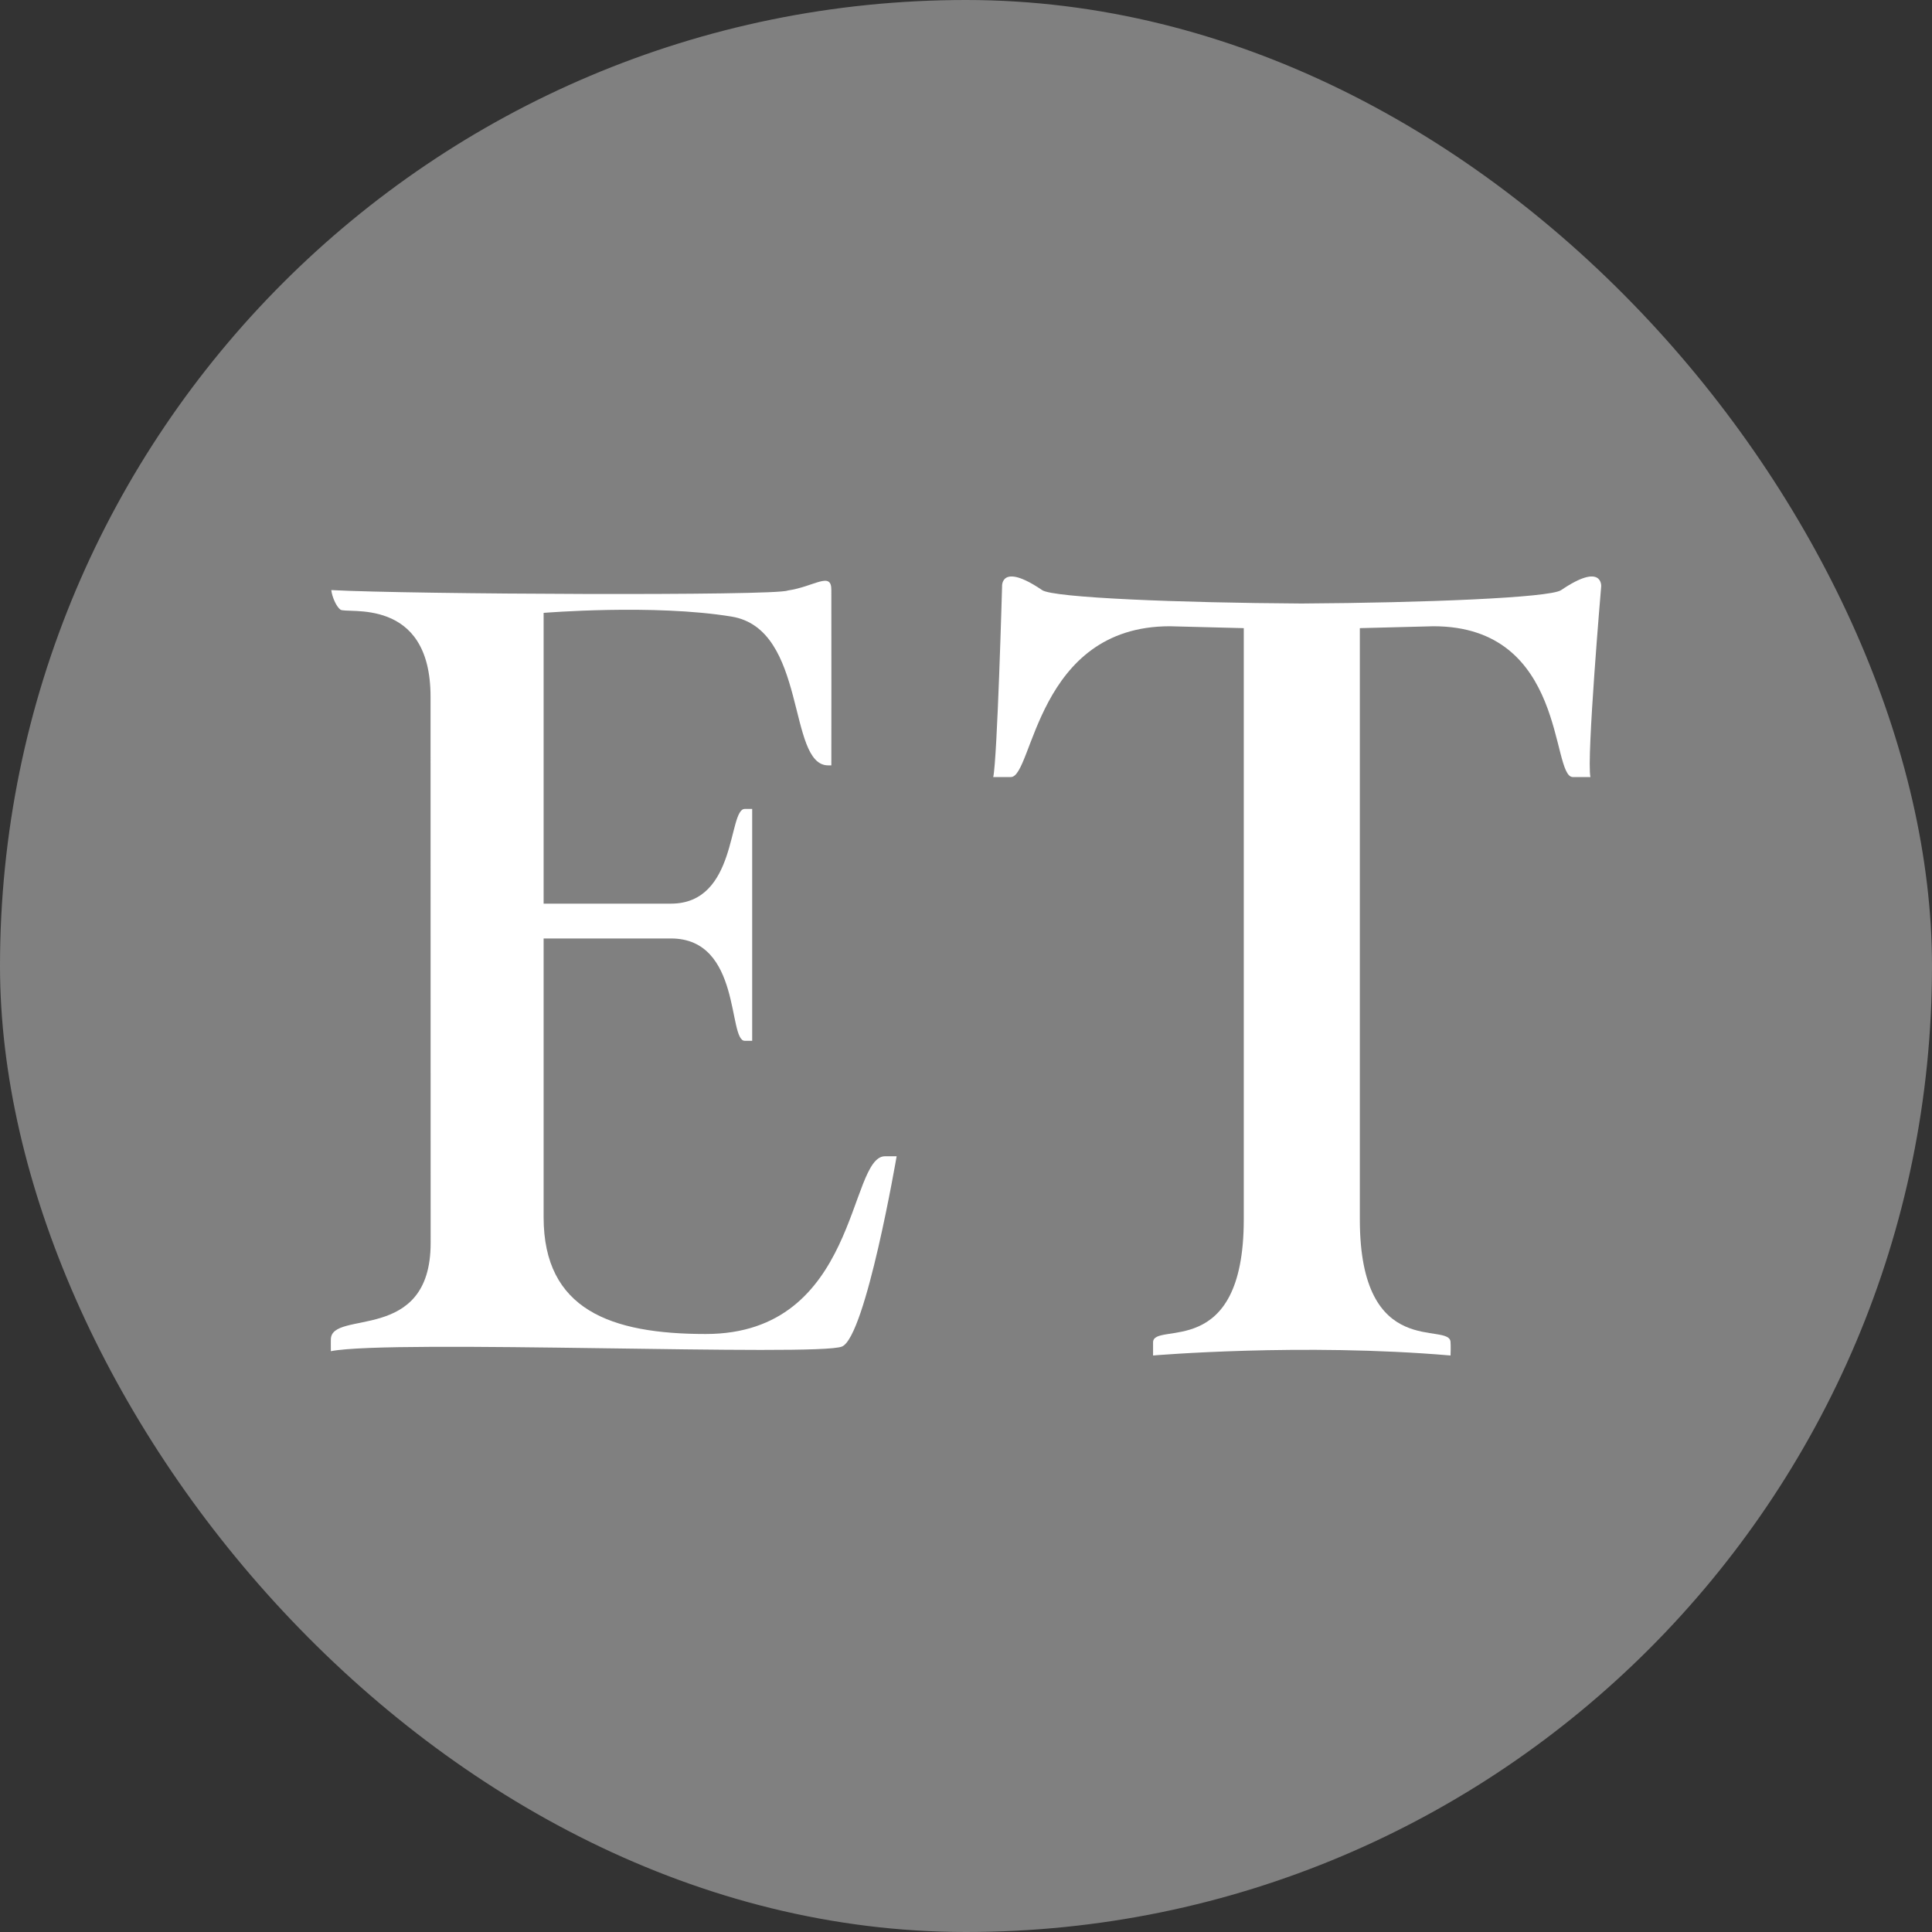
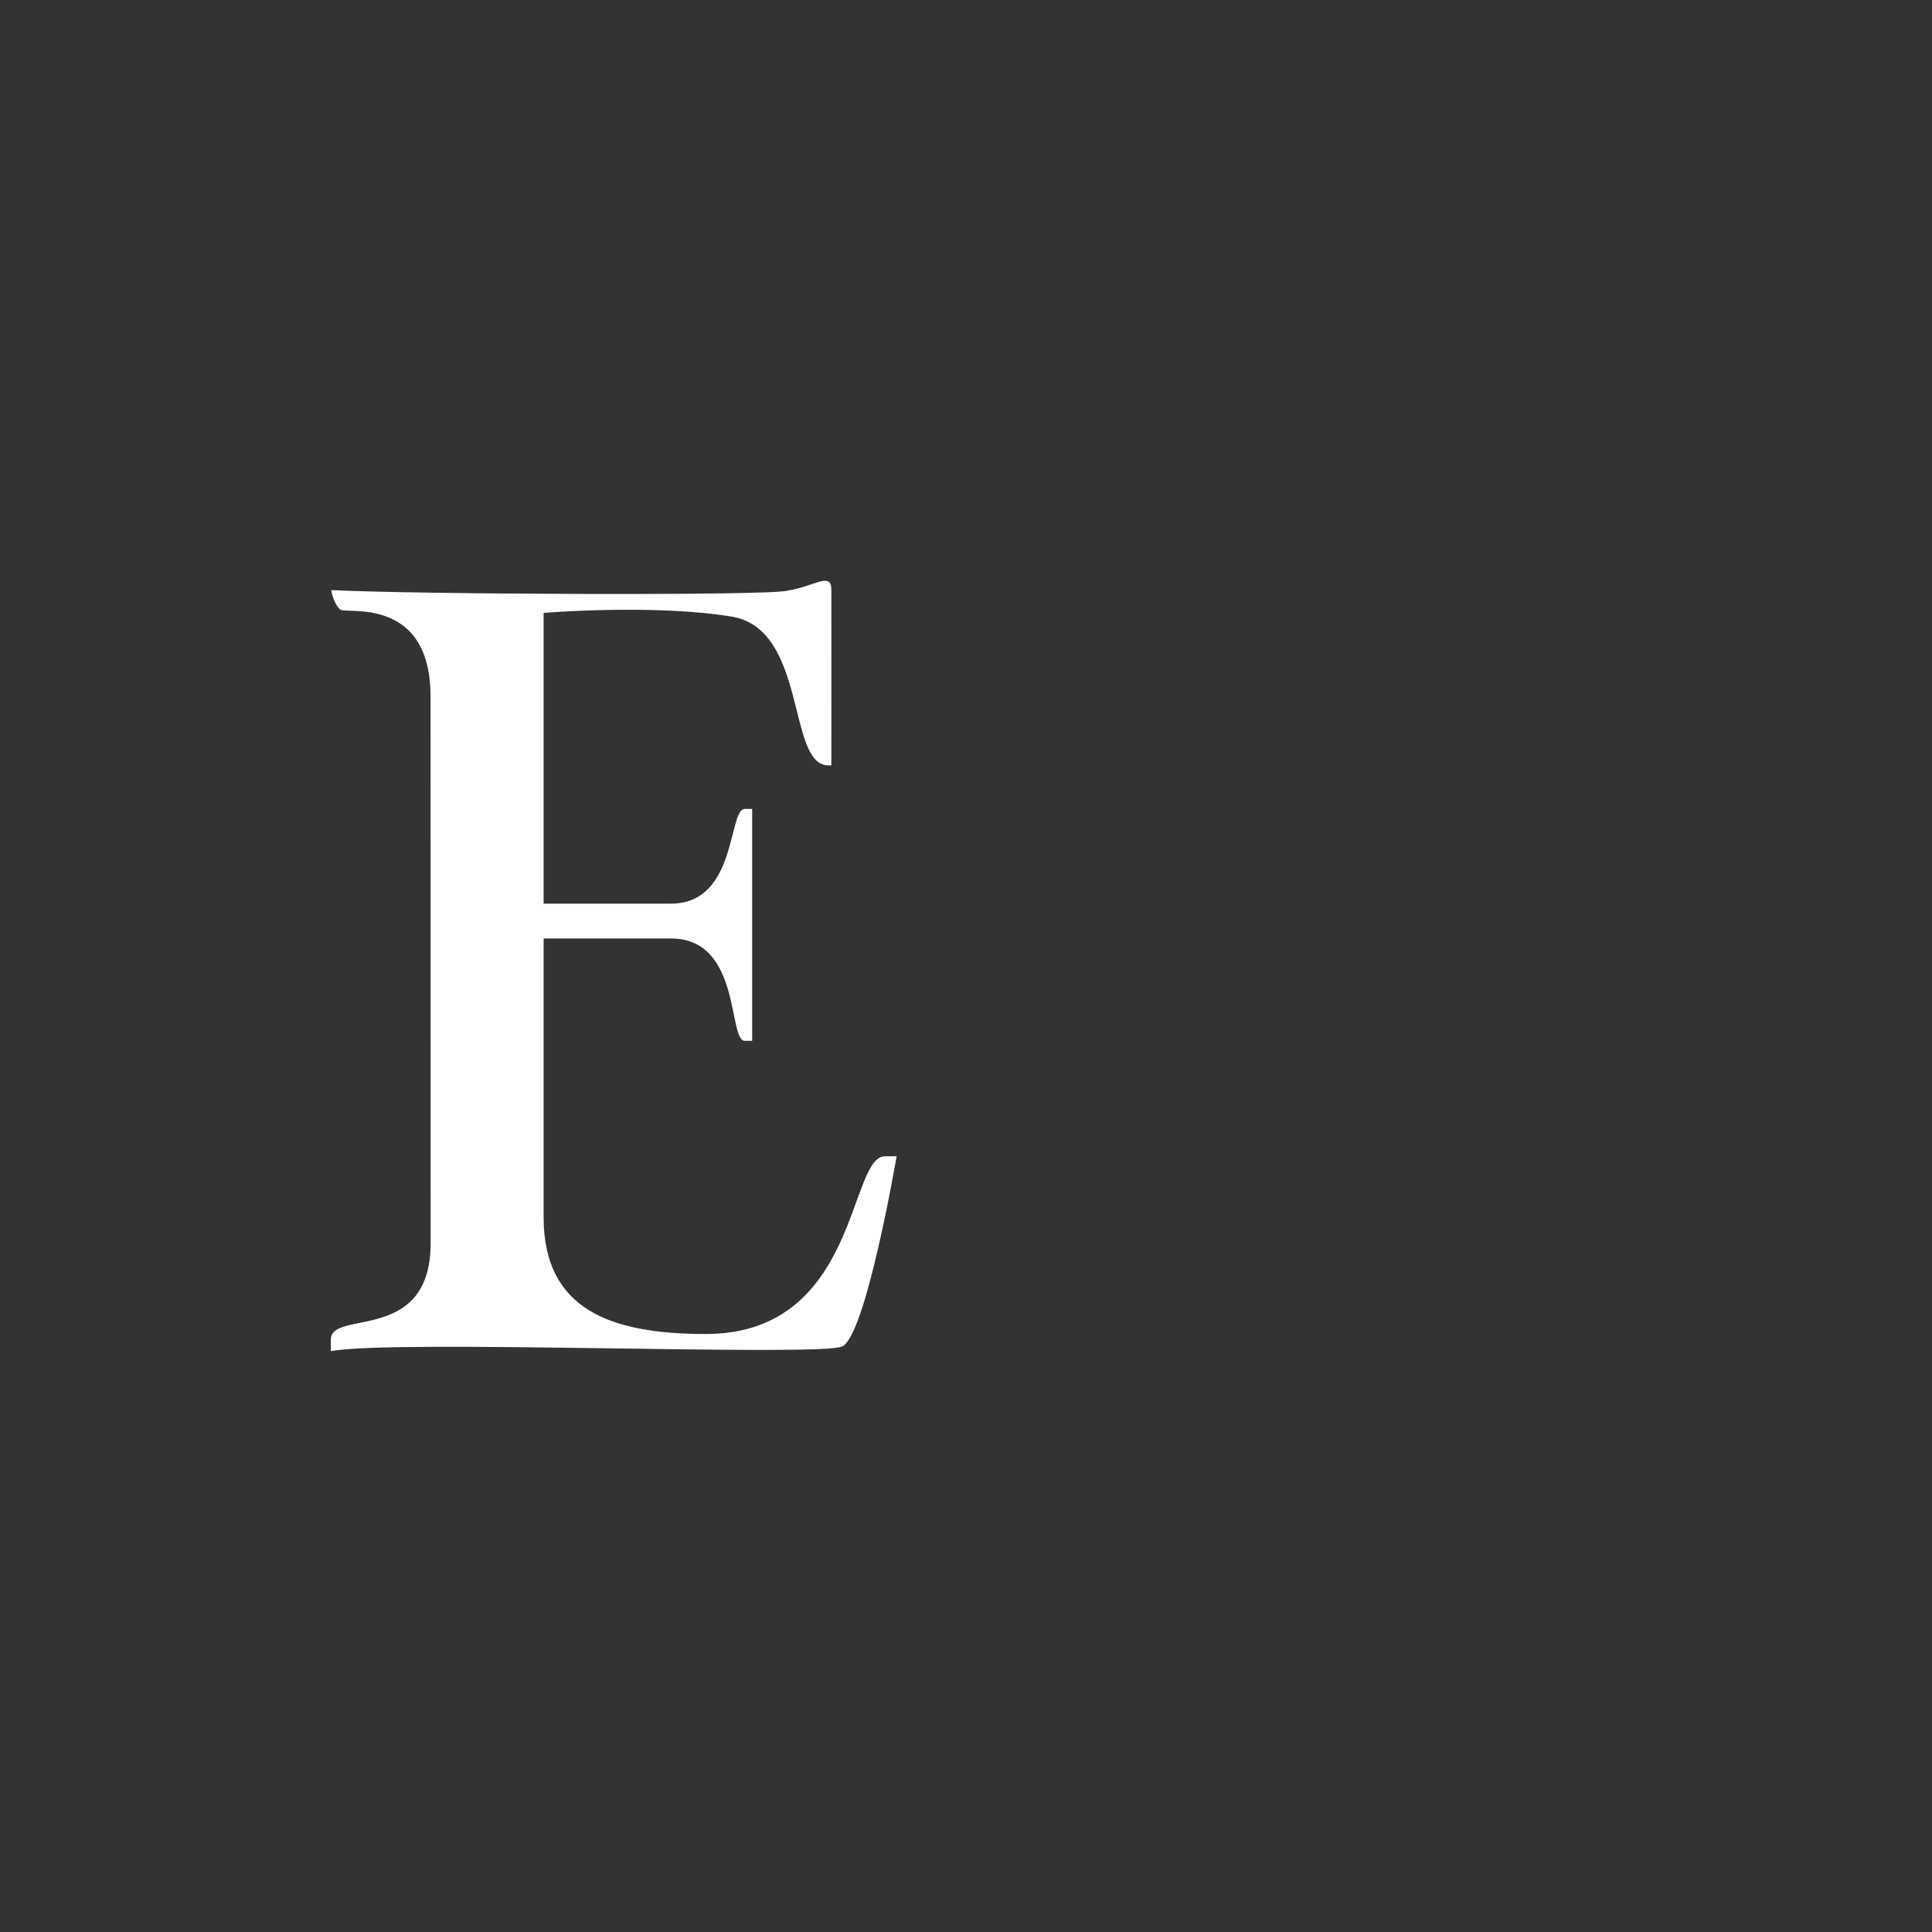
<svg xmlns="http://www.w3.org/2000/svg" width="40" height="40" viewBox="0 0 40 40" fill="none">
  <rect x="0" y="0" width="40" height="40" fill="#333333" stroke="none" />
-   <rect width="40" height="40" rx="20" fill="gray" />
  <path fill-rule="evenodd" clip-rule="evenodd" d="M14.612 27.619C12.647 27.619 11.255 27.117 11.255 25.201V19.43H13.892C15.355 19.43 15.068 21.549 15.42 21.549H15.573V16.748H15.42C15.071 16.748 15.267 18.709 13.892 18.709H11.255V12.689C11.255 12.689 13.537 12.501 15.148 12.766C16.72 13.025 16.295 15.846 17.146 15.846H17.212C17.212 15.846 17.215 12.638 17.212 12.217C17.216 11.821 16.862 12.145 16.309 12.226C16.063 12.34 8.486 12.305 6.859 12.217C6.875 12.36 6.964 12.561 7.047 12.621C7.166 12.72 8.914 12.329 8.914 14.425L8.916 25.736C8.916 27.833 6.85 27.103 6.85 27.734C6.85 27.734 6.848 27.858 6.85 27.975C8.105 27.725 16.94 28.093 17.434 27.878C17.927 27.664 18.564 23.939 18.564 23.939H18.324C17.56 23.939 17.778 27.619 14.612 27.619Z" fill="white" />
-   <path fill-rule="evenodd" clip-rule="evenodd" d="M32.321 12.218C32.087 12.376 29.488 12.48 26.946 12.495C24.406 12.48 21.81 12.376 21.577 12.218C20.714 11.632 20.747 12.139 20.747 12.139C20.747 12.139 20.648 15.705 20.564 16.088C20.7 16.087 20.929 16.088 20.929 16.088C21.388 16.088 21.453 12.966 24.219 12.966L25.744 13.005H25.751V25.246C25.751 28.211 23.873 27.343 23.873 27.793V28.064C23.873 28.064 26.956 27.8 30.032 28.064C30.039 27.861 30.032 27.793 30.032 27.793C30.032 27.343 28.154 28.209 28.154 25.246V13.005L29.679 12.966C32.444 12.966 32.105 16.088 32.564 16.088C32.564 16.088 32.793 16.087 32.928 16.088C32.845 15.705 33.151 12.139 33.151 12.139C33.151 12.139 33.184 11.632 32.321 12.218Z" fill="white" />
</svg>